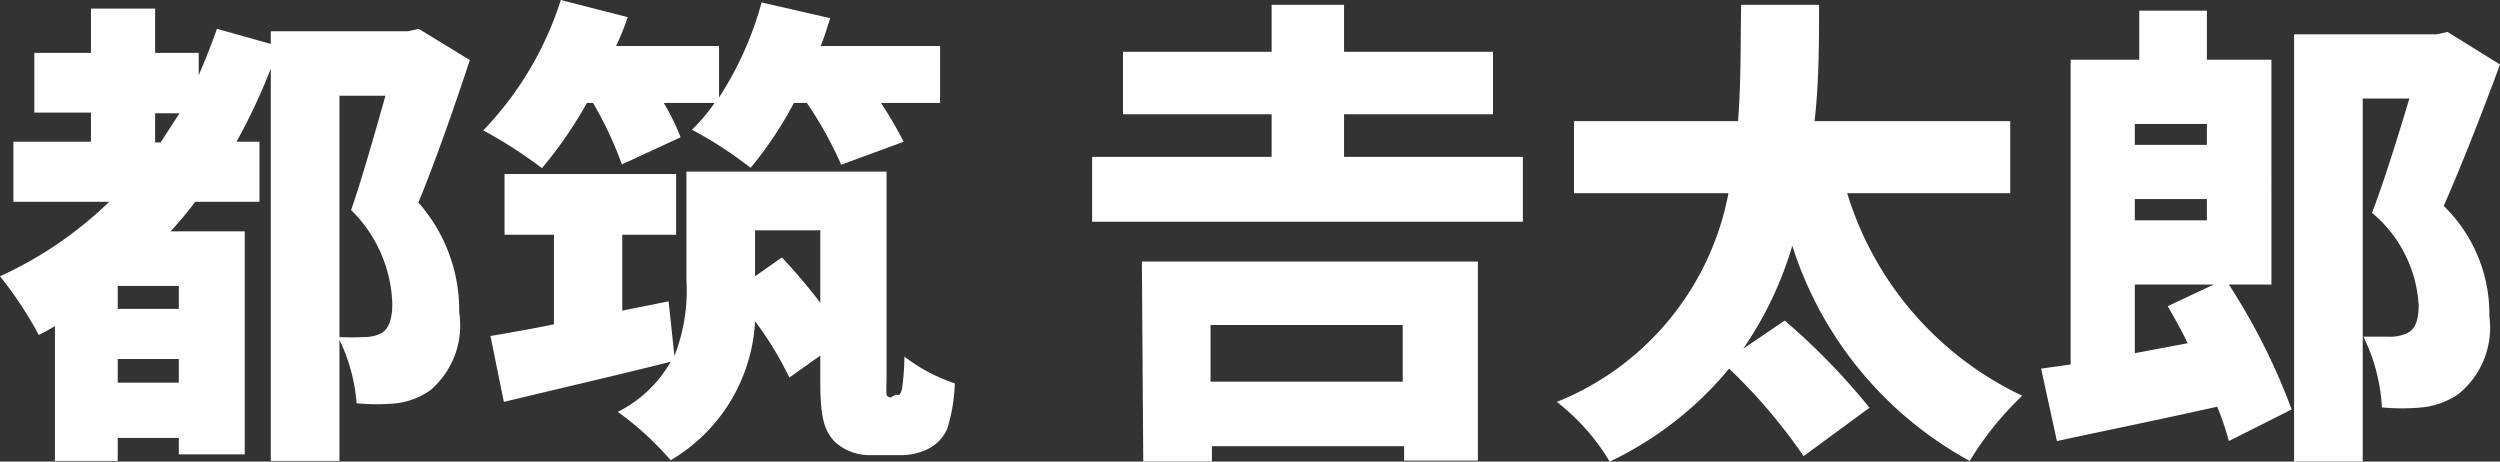
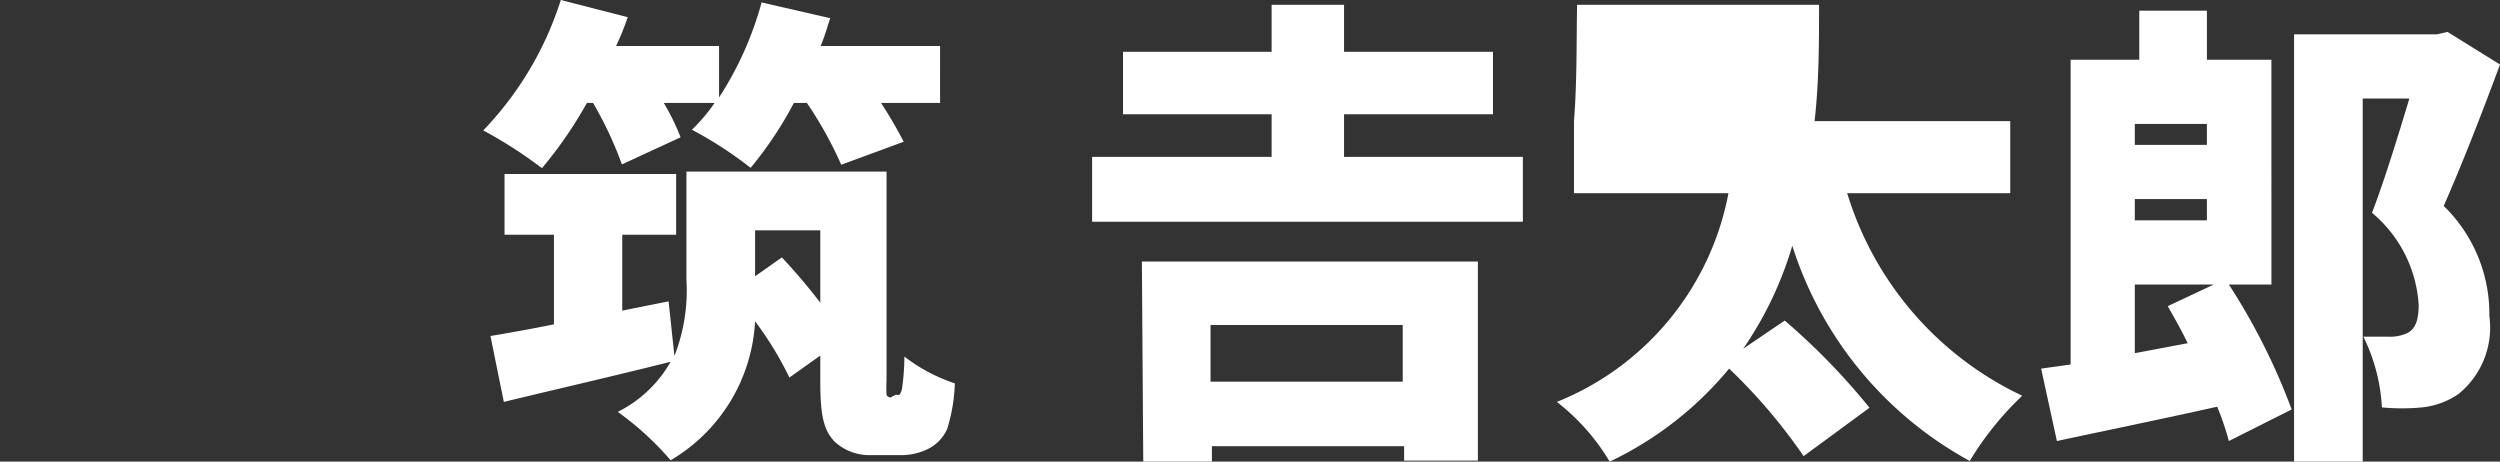
<svg xmlns="http://www.w3.org/2000/svg" viewBox="0 0 72.84 13.45">
  <rect x="0" y="0" width="72.84" height="13.45" fill="#333333" stroke="none" />
  <defs>
    <style>.cls-1{fill:#fff;}</style>
  </defs>
  <g id="レイヤー_2" data-name="レイヤー 2">
    <g id="レイヤー_1-2" data-name="レイヤー 1">
-       <path class="cls-1" d="M13.69,1.75c-.45,1.36-1,2.94-1.5,4.15a4.75,4.75,0,0,1,1.19,3.21,2.48,2.48,0,0,1-.83,2.25,2.14,2.14,0,0,1-1,.39,6.12,6.12,0,0,1-1.16,0A5.17,5.17,0,0,0,9.89,9.9v3.53h-2V2a17.52,17.52,0,0,1-1,2.13h.67V5.88H5.69c-.23.3-.46.58-.72.86H7.13v6.5H5.21v-.48H3.43v.67H1.6V9.5c-.16.1-.31.18-.47.26A11,11,0,0,0,0,8.05,11.28,11.28,0,0,0,3.18,5.88H.39V4.13H2.65V3.28H1V1.54H2.65V.25H4.52V1.54H5.79v.65c.19-.44.37-.89.53-1.35l1.57.44V.91h4L12.2.84ZM5.21,8.33H3.43V9H5.21Zm0,2.82v-.69H3.43v.69Zm-.53-7,.55-.85H4.52v.85ZM9.89,9.82a6,6,0,0,0,.69,0,1.12,1.12,0,0,0,.53-.11c.22-.13.32-.41.32-.87a4,4,0,0,0-1.2-2.72c.32-.92.7-2.27,1-3.33H9.89Z" />
      <path class="cls-1" d="M17.1,3A12.17,12.17,0,0,1,15.79,4.9a12.83,12.83,0,0,0-1.71-1.1A9.72,9.72,0,0,0,16.34,0l1.95.5a7.76,7.76,0,0,1-.34.84h3v1.5A9.78,9.78,0,0,0,22.19.07l2,.46c-.09.27-.17.55-.28.81h3.48V3H25.67a12.36,12.36,0,0,1,.66,1.13l-1.82.67a11.31,11.31,0,0,0-1-1.8h-.38a10.88,10.88,0,0,1-1.26,1.89,11.42,11.42,0,0,0-1.71-1.11A5.12,5.12,0,0,0,20.82,3H19.34a6.65,6.65,0,0,1,.49,1l-1.71.79A10.93,10.93,0,0,0,17.28,3Zm9,8.5a.21.21,0,0,0,.11,0s.07-.09.08-.24a6.82,6.82,0,0,0,.06-.87,5,5,0,0,0,1.47.78,5,5,0,0,1-.22,1.32,1.19,1.19,0,0,1-.56.59,1.76,1.76,0,0,1-.84.18h-.82a1.49,1.49,0,0,1-1.07-.4c-.28-.31-.41-.65-.41-1.74v-.76L23,11a10,10,0,0,0-1-1.64,5,5,0,0,1-2.46,4.05A8.79,8.79,0,0,0,18,12a3.64,3.64,0,0,0,1.54-1.46c-1.67.42-3.46.83-4.86,1.17l-.39-1.92c.53-.09,1.16-.2,1.85-.34V6.84H14.7V5.07h5V6.84H18.13V9.05l1.35-.27.17,1.59A5.22,5.22,0,0,0,20,8.15V5h5.83v6.1a3.59,3.59,0,0,0,0,.41.14.14,0,0,0,.12.07Zm-3.32-4a16.82,16.82,0,0,1,1.12,1.32V6.71H22V8.05Z" />
      <path class="cls-1" d="M44.37,4.57V6.46H31.82V4.57h5.23V3.33H32.72V1.51h4.33V.14h2.11V1.51H43.5V3.33H39.16V4.57ZM33.27,7.62h9.79v5.8H40.91V13h-5.6v.45h-2Zm2,1.85v1.65h5.6V9.47Z" />
-       <path class="cls-1" d="M53.82,5.63a9.63,9.63,0,0,0,5.1,5.9,9.11,9.11,0,0,0-1.53,1.9,10.9,10.9,0,0,1-5.17-6.27,10.51,10.51,0,0,1-1.43,3L52,9.34a19.48,19.48,0,0,1,2.47,2.54l-1.92,1.41a16.14,16.14,0,0,0-2.17-2.55,10.19,10.19,0,0,1-3.48,2.71,6.25,6.25,0,0,0-1.54-1.74,8.19,8.19,0,0,0,5-6.08H45.86V3.53h4.78c.09-1.16.07-2.31.09-3.39H53c0,1.08,0,2.23-.13,3.39h5.7v2.1Z" />
+       <path class="cls-1" d="M53.82,5.63a9.63,9.63,0,0,0,5.1,5.9,9.11,9.11,0,0,0-1.53,1.9,10.9,10.9,0,0,1-5.17-6.27,10.51,10.51,0,0,1-1.43,3L52,9.34a19.48,19.48,0,0,1,2.47,2.54l-1.92,1.41a16.14,16.14,0,0,0-2.17-2.55,10.19,10.19,0,0,1-3.48,2.71,6.25,6.25,0,0,0-1.54-1.74,8.19,8.19,0,0,0,5-6.08H45.86V3.53c.09-1.16.07-2.31.09-3.39H53c0,1.08,0,2.23-.13,3.39h5.7v2.1Z" />
      <path class="cls-1" d="M64.94,8.29a18.51,18.51,0,0,1,1.83,3.64l-1.83.92a8,8,0,0,0-.34-1c-1.61.36-3.32.71-4.67,1l-.46-2.11.86-.12V1.74h2V.31H64.3V1.74h1.88V8.29ZM62.2,3.61v.61h2.1V3.61Zm0,2.81h2.1V5.8H62.2ZM63.74,10c-.18-.38-.39-.74-.58-1.08l1.34-.63H62.2v2Zm9.1-8.12C72.33,3.26,71.73,4.8,71.2,6a4.39,4.39,0,0,1,1.33,3.21,2.49,2.49,0,0,1-.9,2.27,2.29,2.29,0,0,1-1.06.39,6.19,6.19,0,0,1-1.17,0,5.3,5.3,0,0,0-.54-2.06c.29,0,.53,0,.73,0a1.2,1.2,0,0,0,.56-.11c.22-.12.32-.36.32-.82a3.79,3.79,0,0,0-1.36-2.68c.35-.9.77-2.27,1.09-3.33H68.84V13.45h-2V1H71l.31-.07Z" />
    </g>
  </g>
</svg>